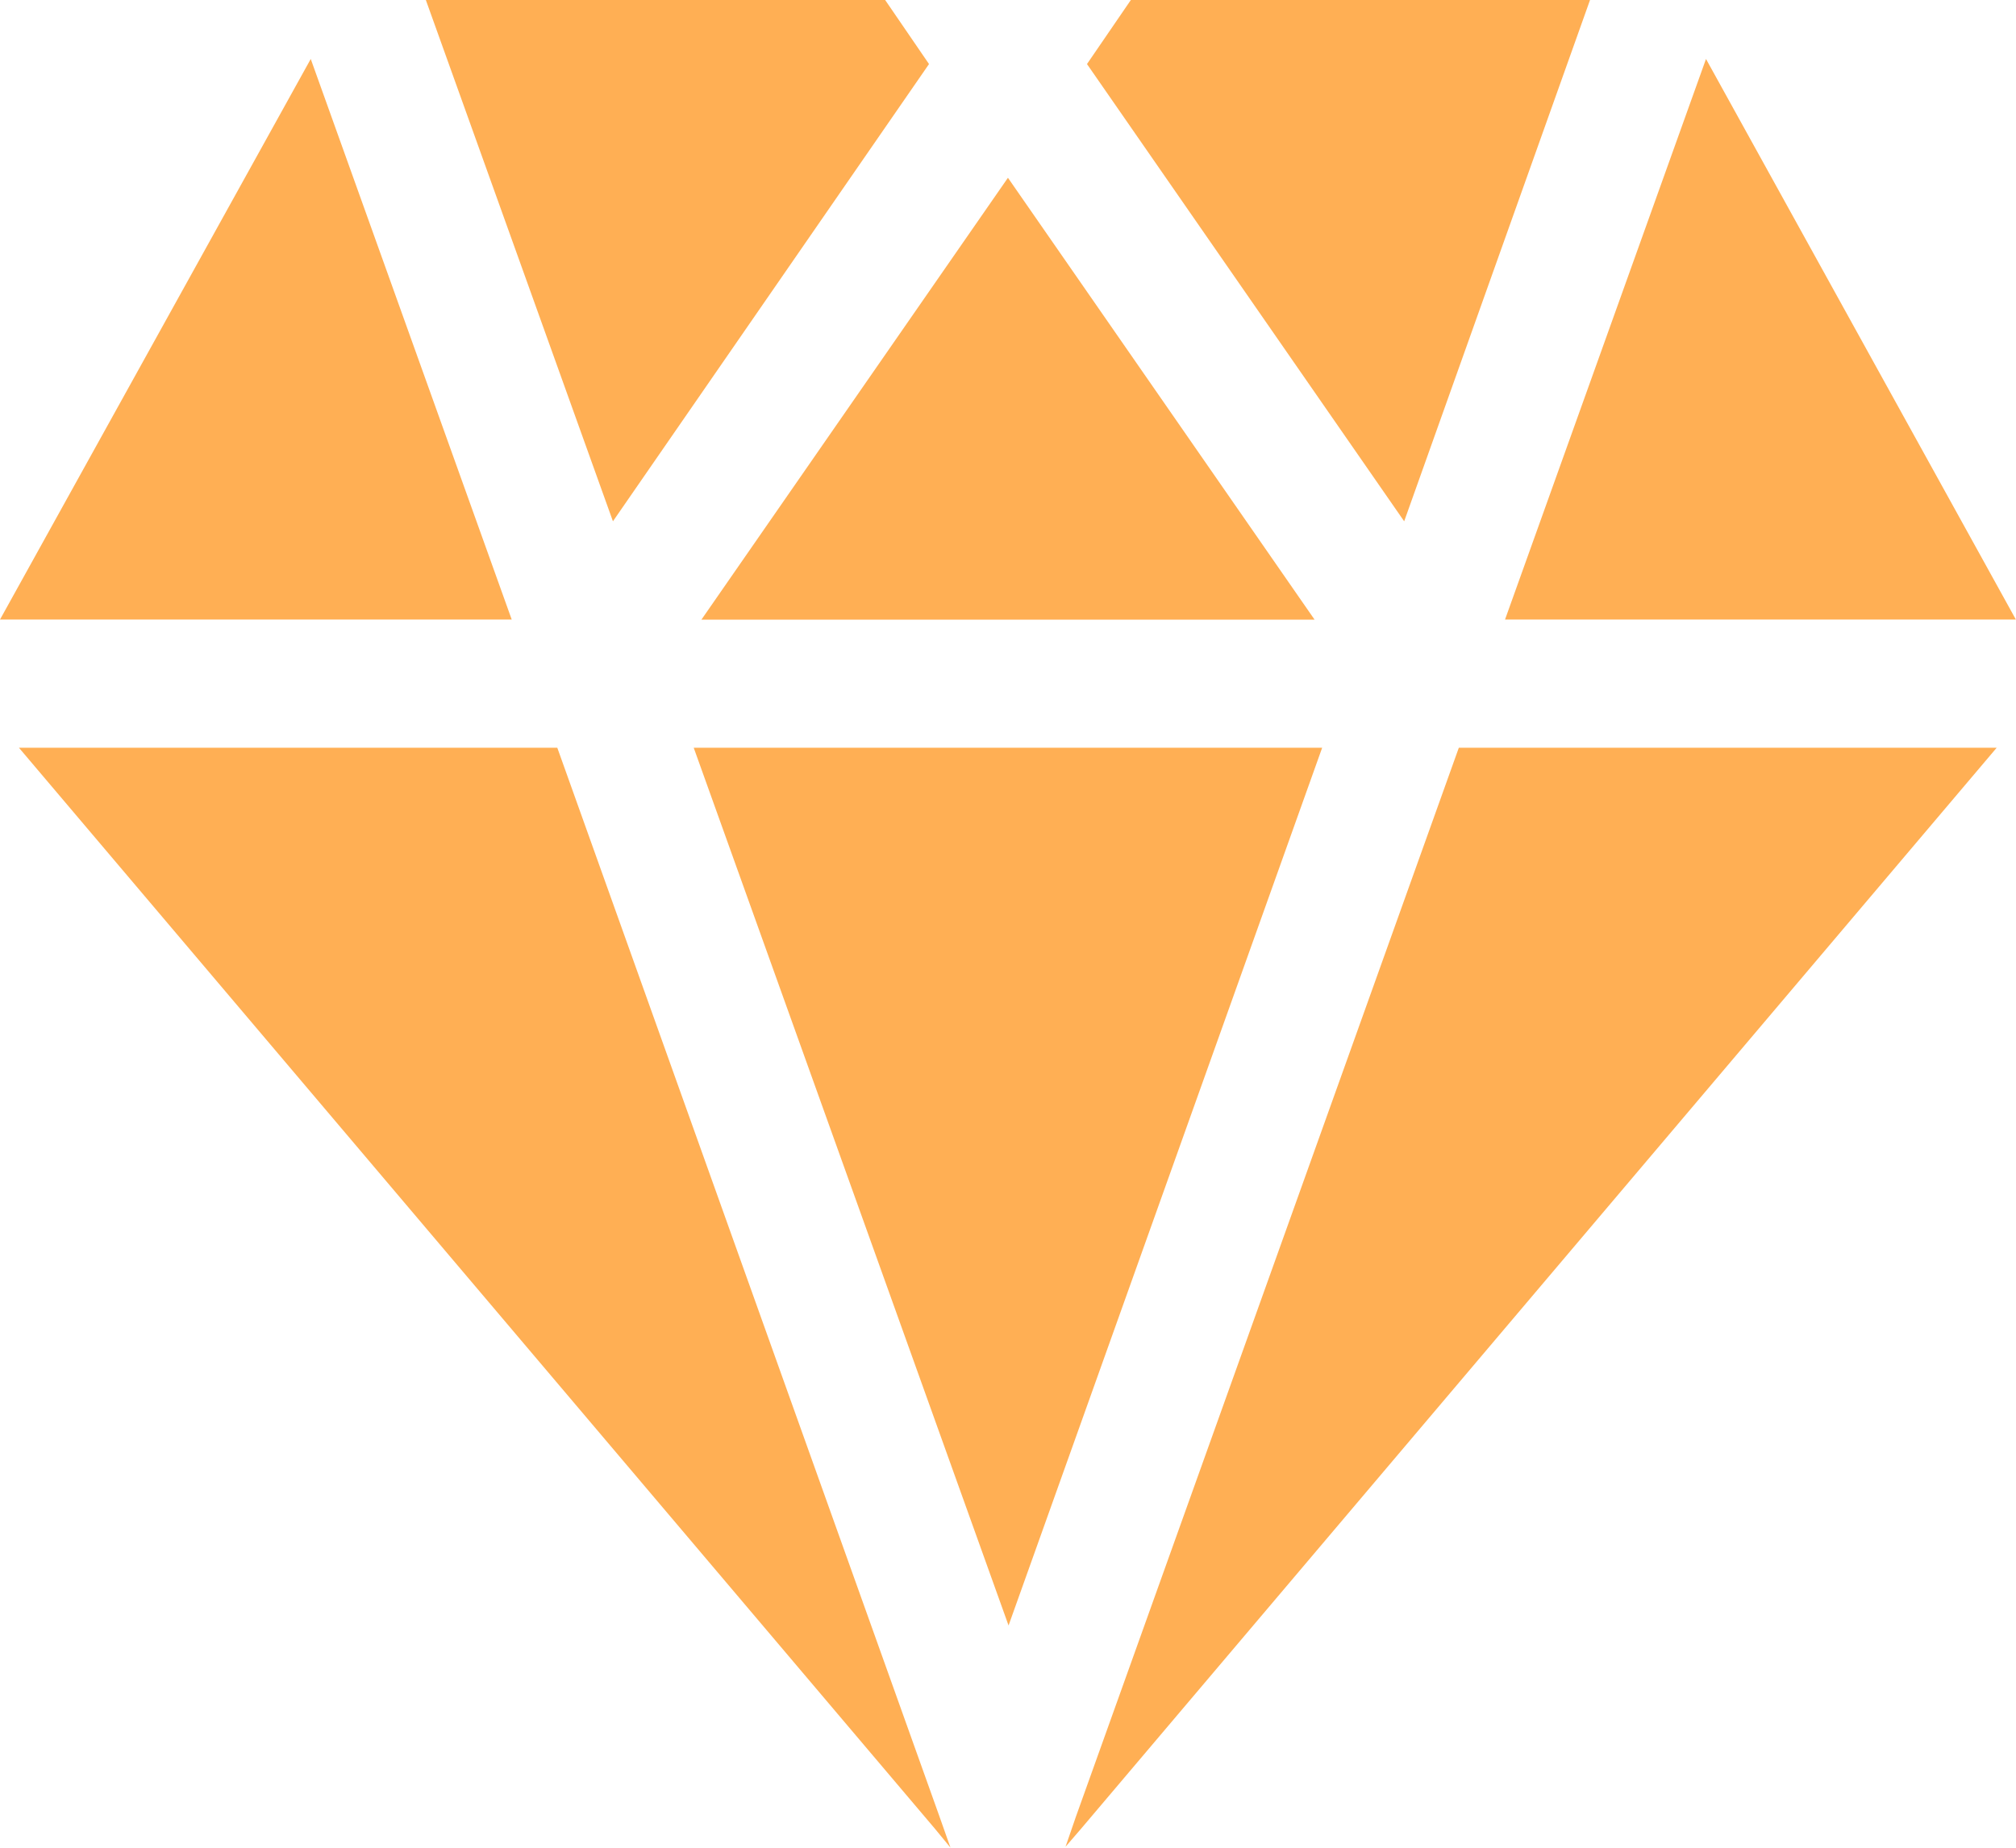
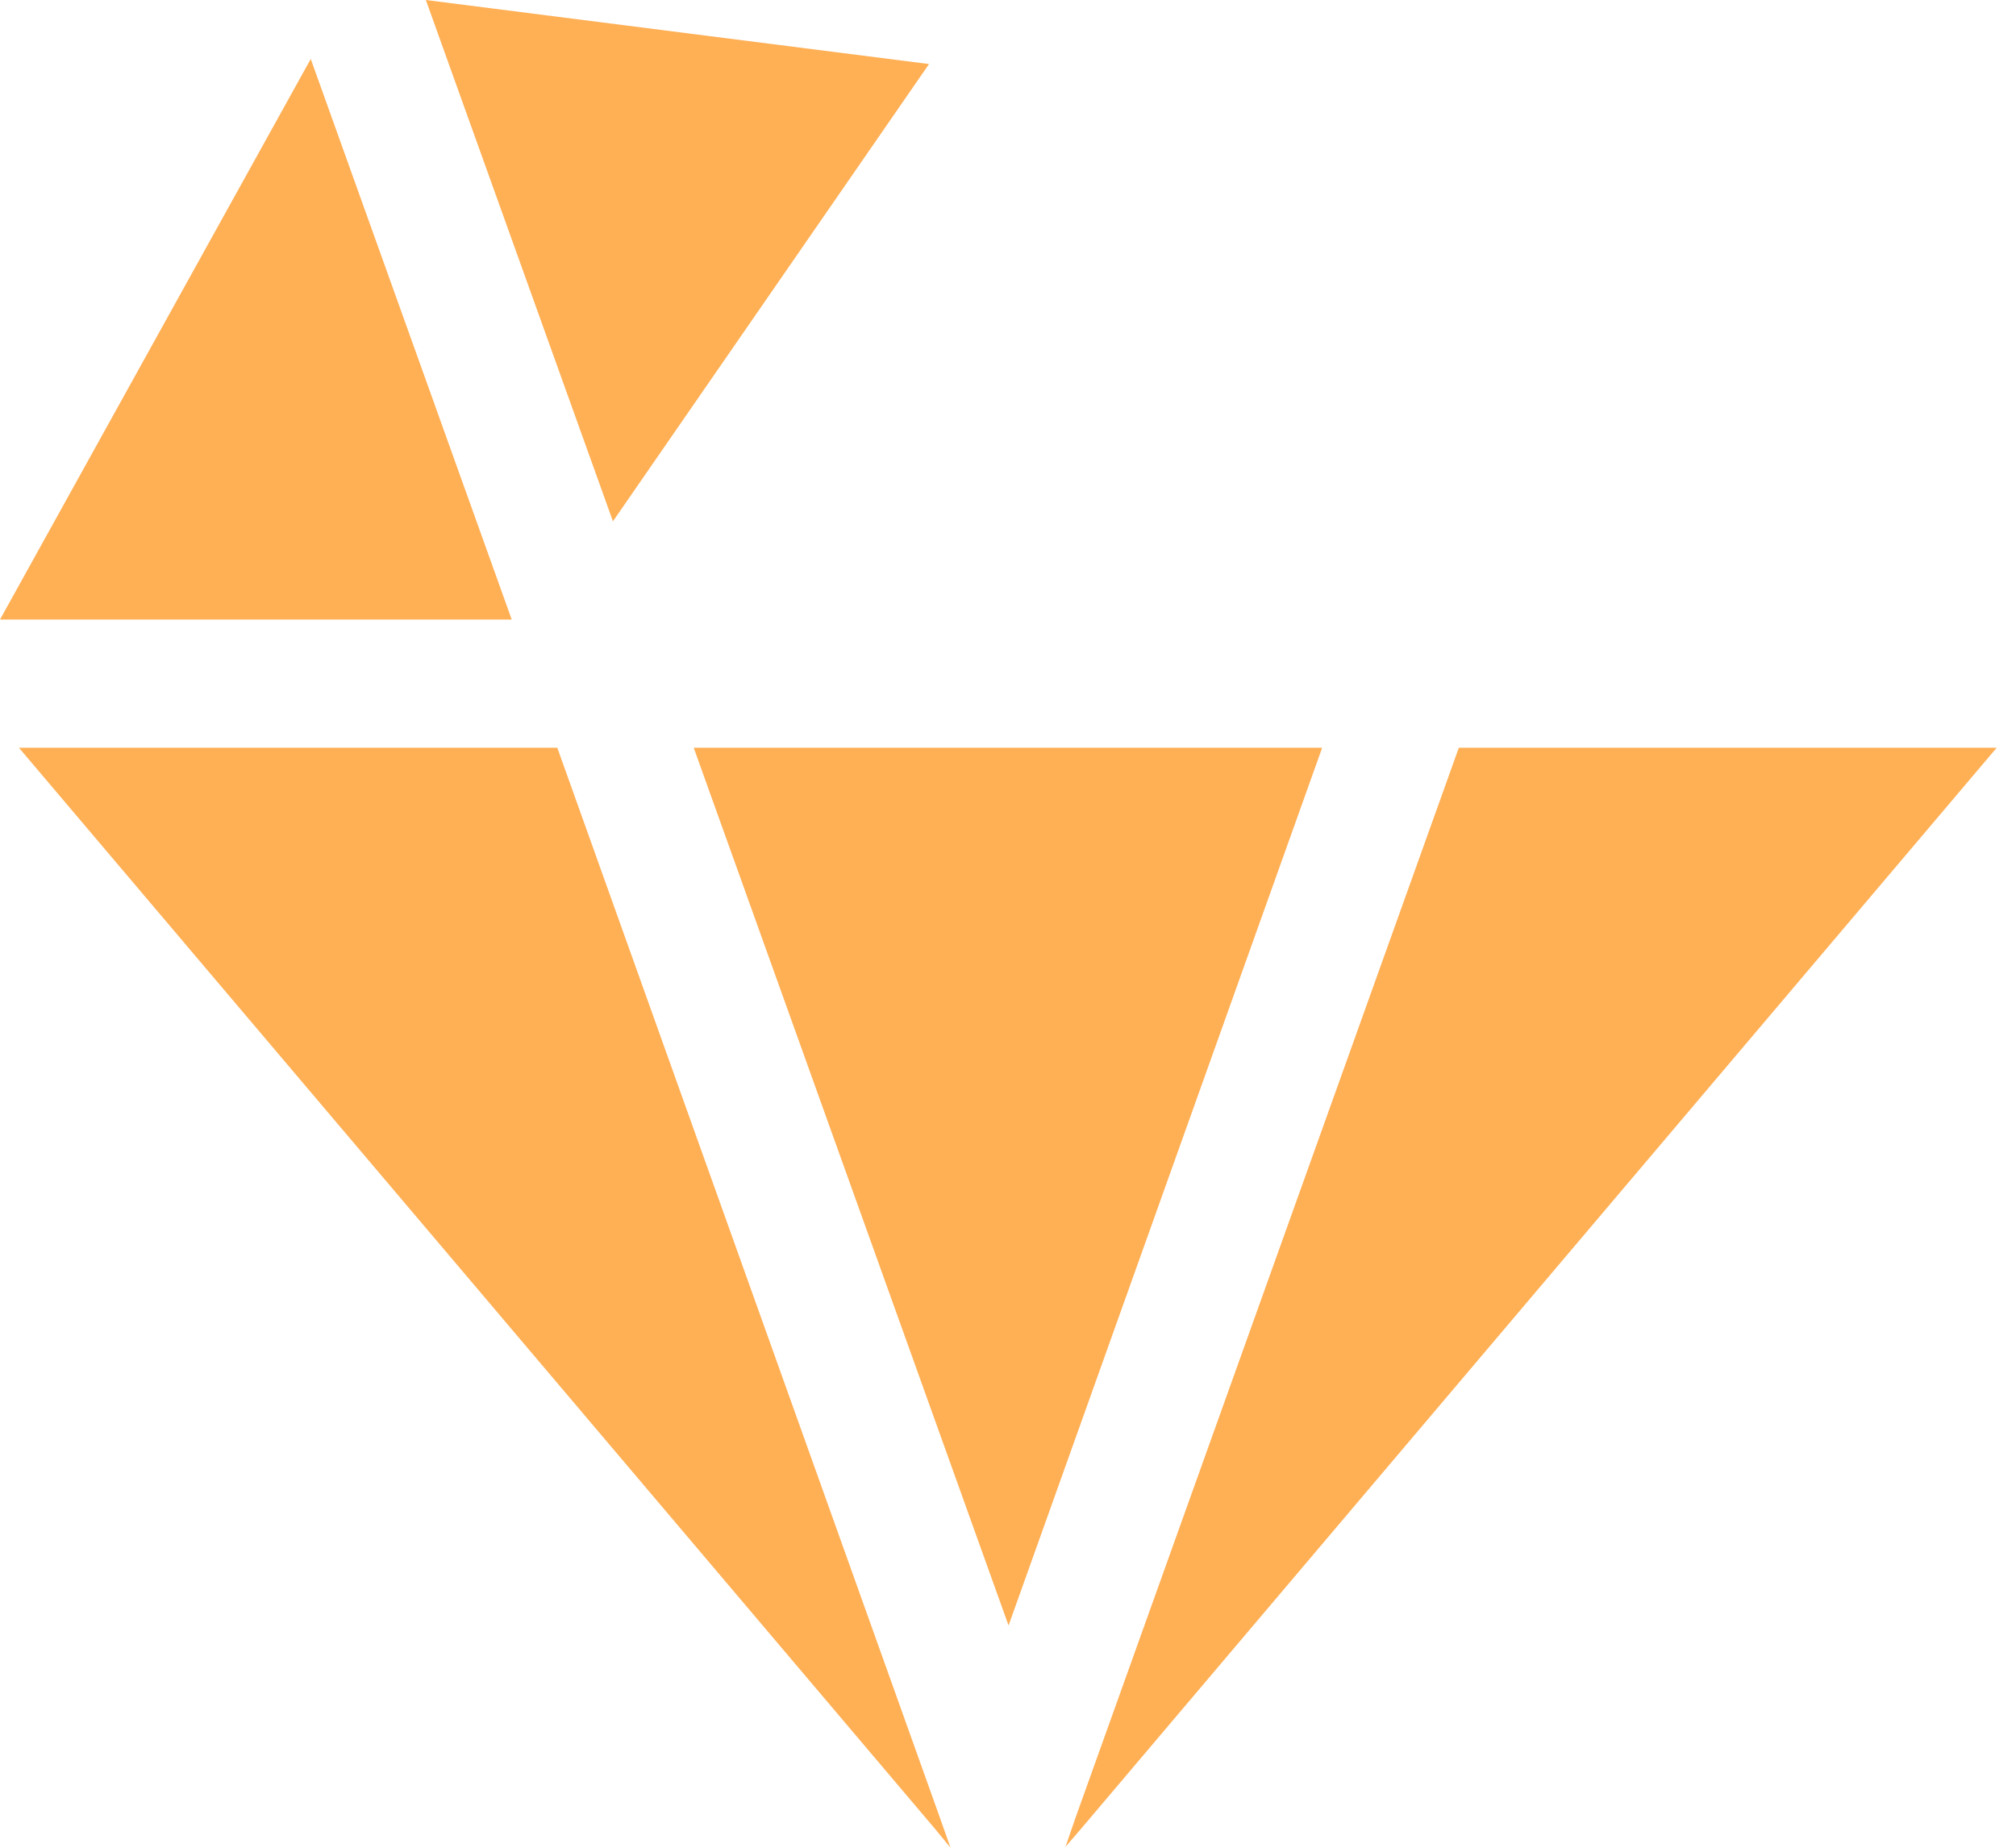
<svg xmlns="http://www.w3.org/2000/svg" id="Component_1_1" data-name="Component 1 – 1" width="16.271" height="14.915" viewBox="0 0 16.271 14.915">
  <g id="Group_51" data-name="Group 51" transform="translate(0 0.476)">
    <path id="Path_38" data-name="Path 38" d="M2.508,1.762,4.13,6.287H0Z" transform="translate(0 -1.762)" fill="#ffaf54" />
  </g>
  <g id="Group_52" data-name="Group 52" transform="translate(3.437)">
-     <path id="Path_39" data-name="Path 39" d="M9.131,1.577,6.58,5.268,5.07,1.06H8.777Z" transform="translate(-5.07 -1.06)" fill="#ffaf54" />
+     <path id="Path_39" data-name="Path 39" d="M9.131,1.577,6.58,5.268,5.07,1.06Z" transform="translate(-5.07 -1.06)" fill="#ffaf54" />
  </g>
  <g id="Group_53" data-name="Group 53" transform="translate(5.661 1.435)">
-     <path id="Path_40" data-name="Path 40" d="M13.3,6.743H8.351l2.474-3.567Z" transform="translate(-8.351 -3.176)" fill="#ffaf54" />
-   </g>
+     </g>
  <g id="Group_54" data-name="Group 54" transform="translate(8.773)">
-     <path id="Path_41" data-name="Path 41" d="M17,1.06,15.5,5.268,12.94,1.577l.354-.517Z" transform="translate(-12.94 -1.06)" fill="#ffaf54" />
-   </g>
+     </g>
  <g id="Group_55" data-name="Group 55" transform="translate(12.147 0.476)">
-     <path id="Path_42" data-name="Path 42" d="M22.041,6.287H17.918L19.54,1.762Z" transform="translate(-17.918 -1.762)" fill="#ffaf54" />
-   </g>
+     </g>
  <g id="Group_56" data-name="Group 56" transform="translate(0.153 6.036)">
    <path id="Path_43" data-name="Path 43" d="M7.743,18.842l-.125-.152L.225,9.964H4.57l3.083,8.623Z" transform="translate(-0.225 -9.964)" fill="#ffaf54" />
  </g>
  <g id="Group_57" data-name="Group 57" transform="translate(5.599 6.036)">
    <path id="Path_44" data-name="Path 44" d="M13.331,9.964,10.8,17.049,8.259,9.964Z" transform="translate(-8.259 -9.964)" fill="#ffaf54" />
  </g>
  <path id="Path_45" data-name="Path 45" d="M20.2,9.964,12.81,18.69l-.125.145.083-.241,3.091-8.63Z" transform="translate(-4.085 -3.928)" fill="#ffaf54" />
</svg>